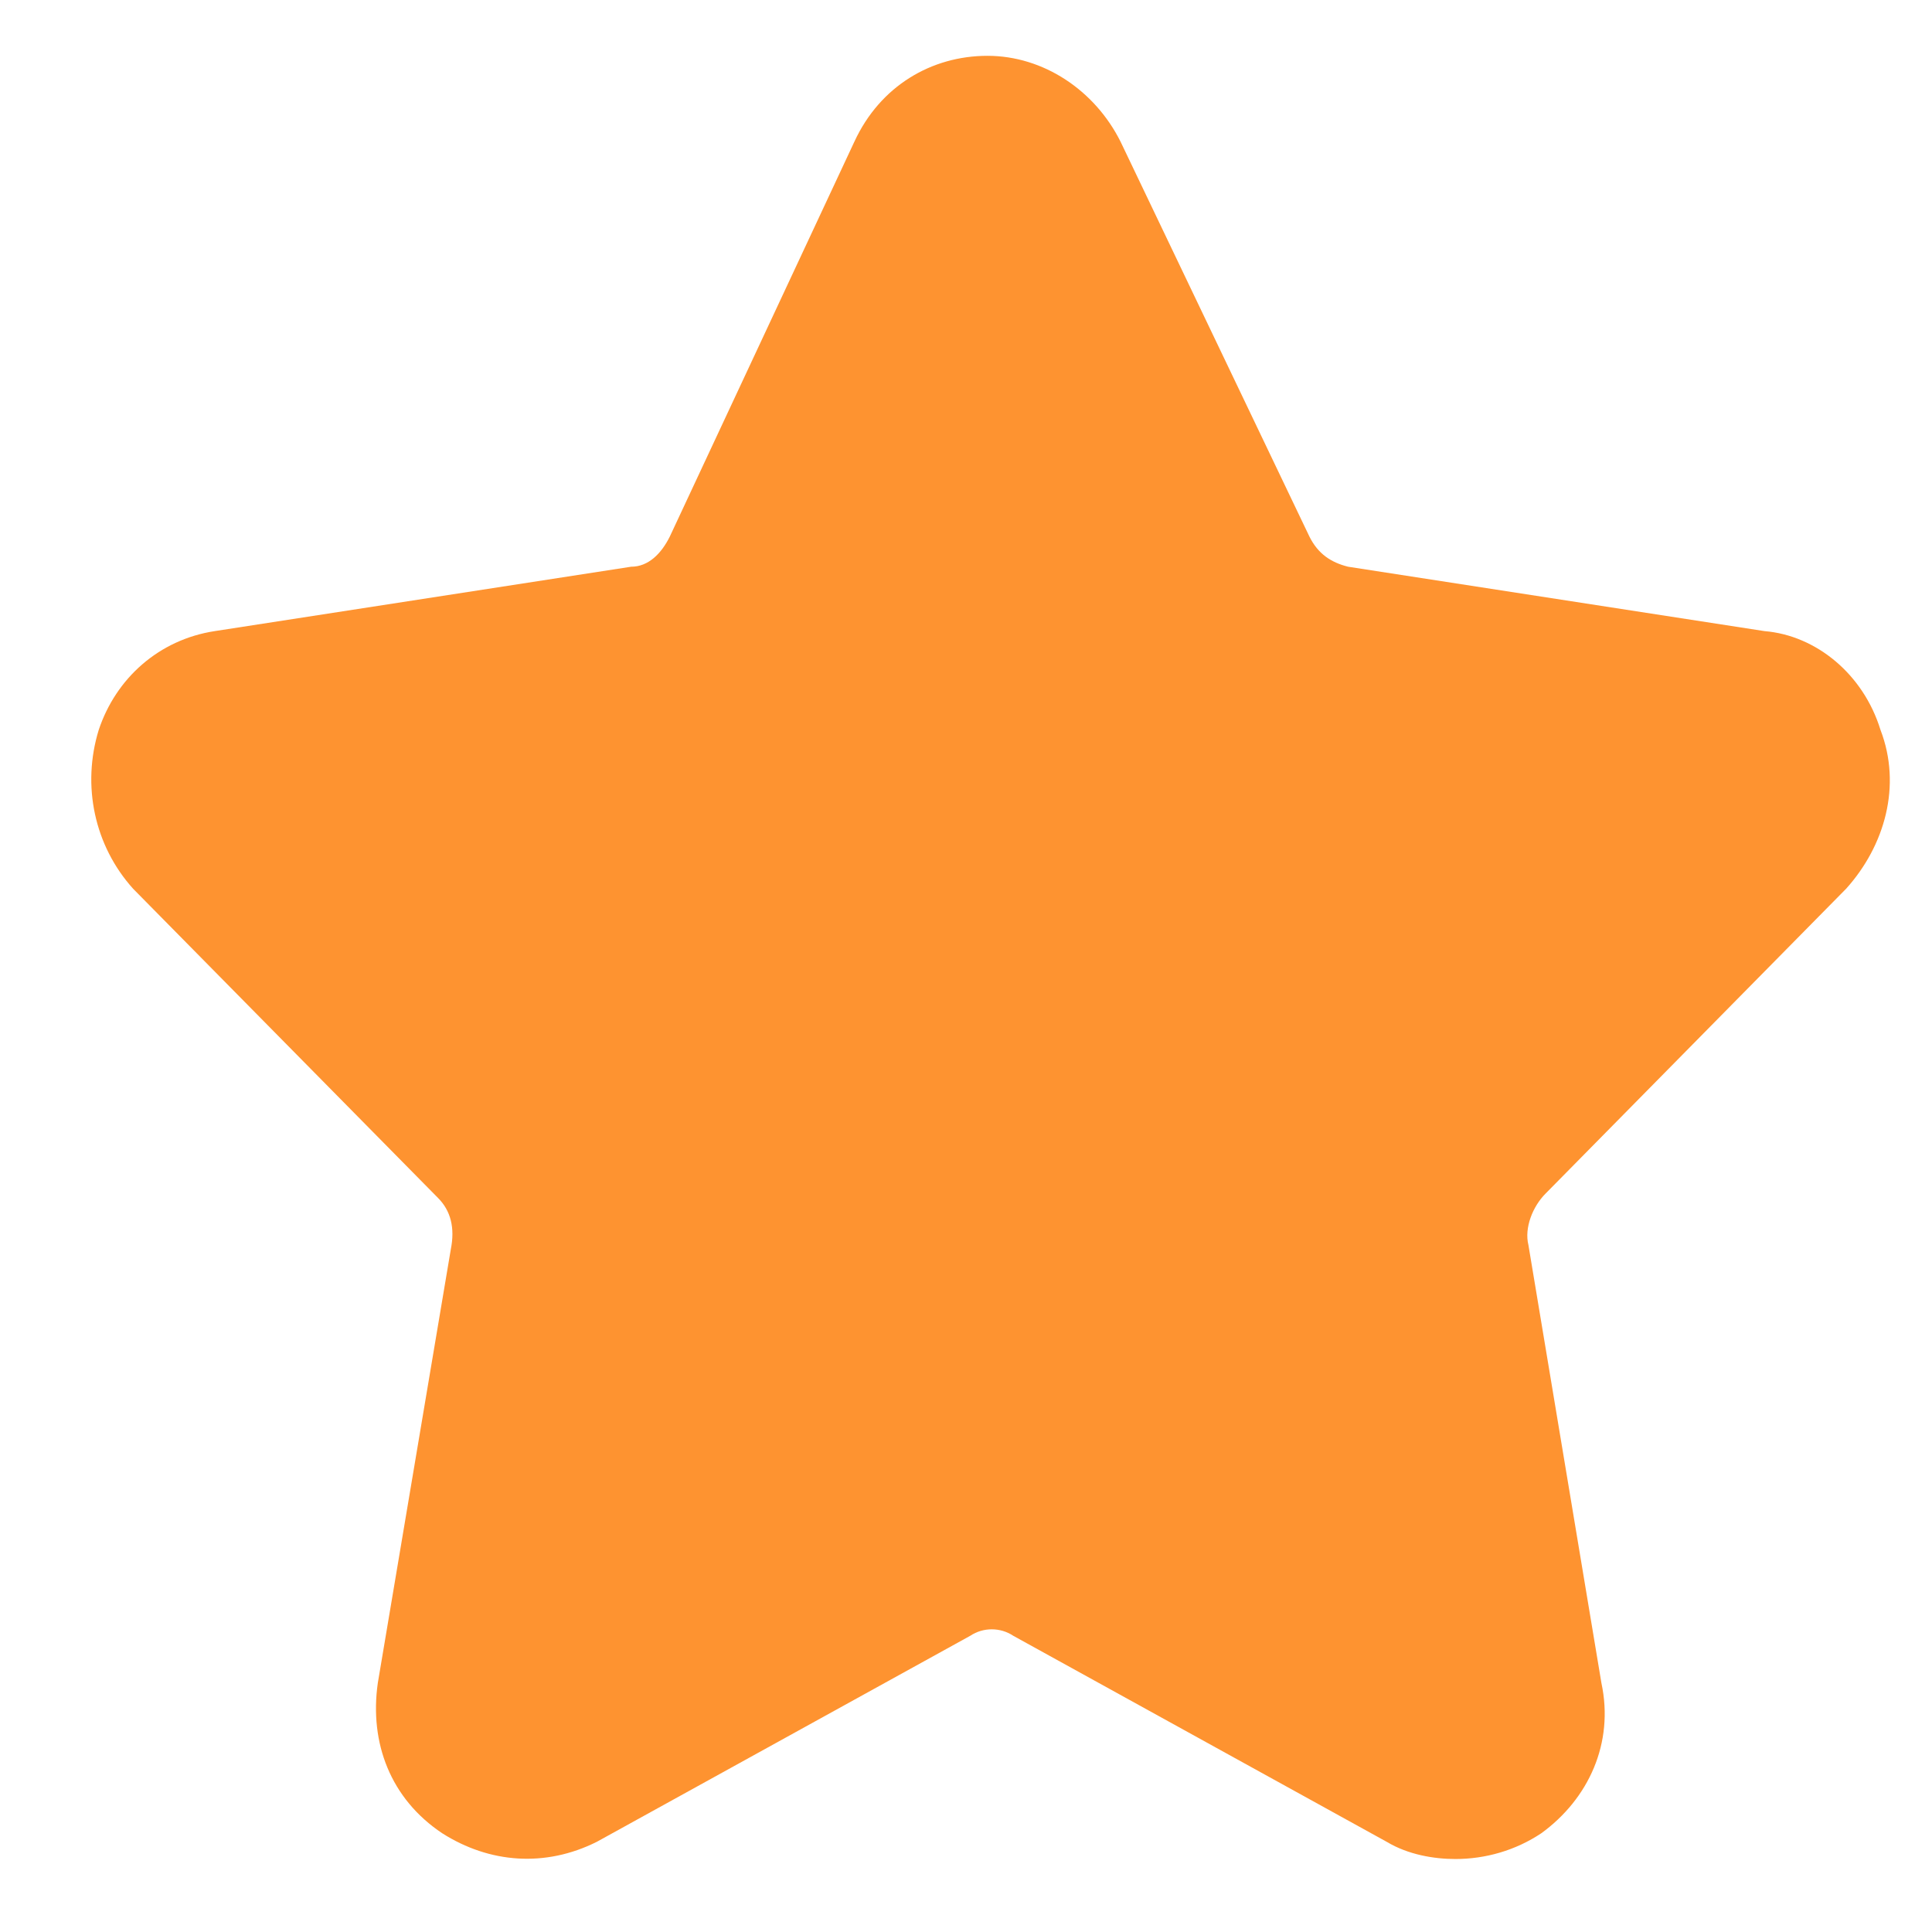
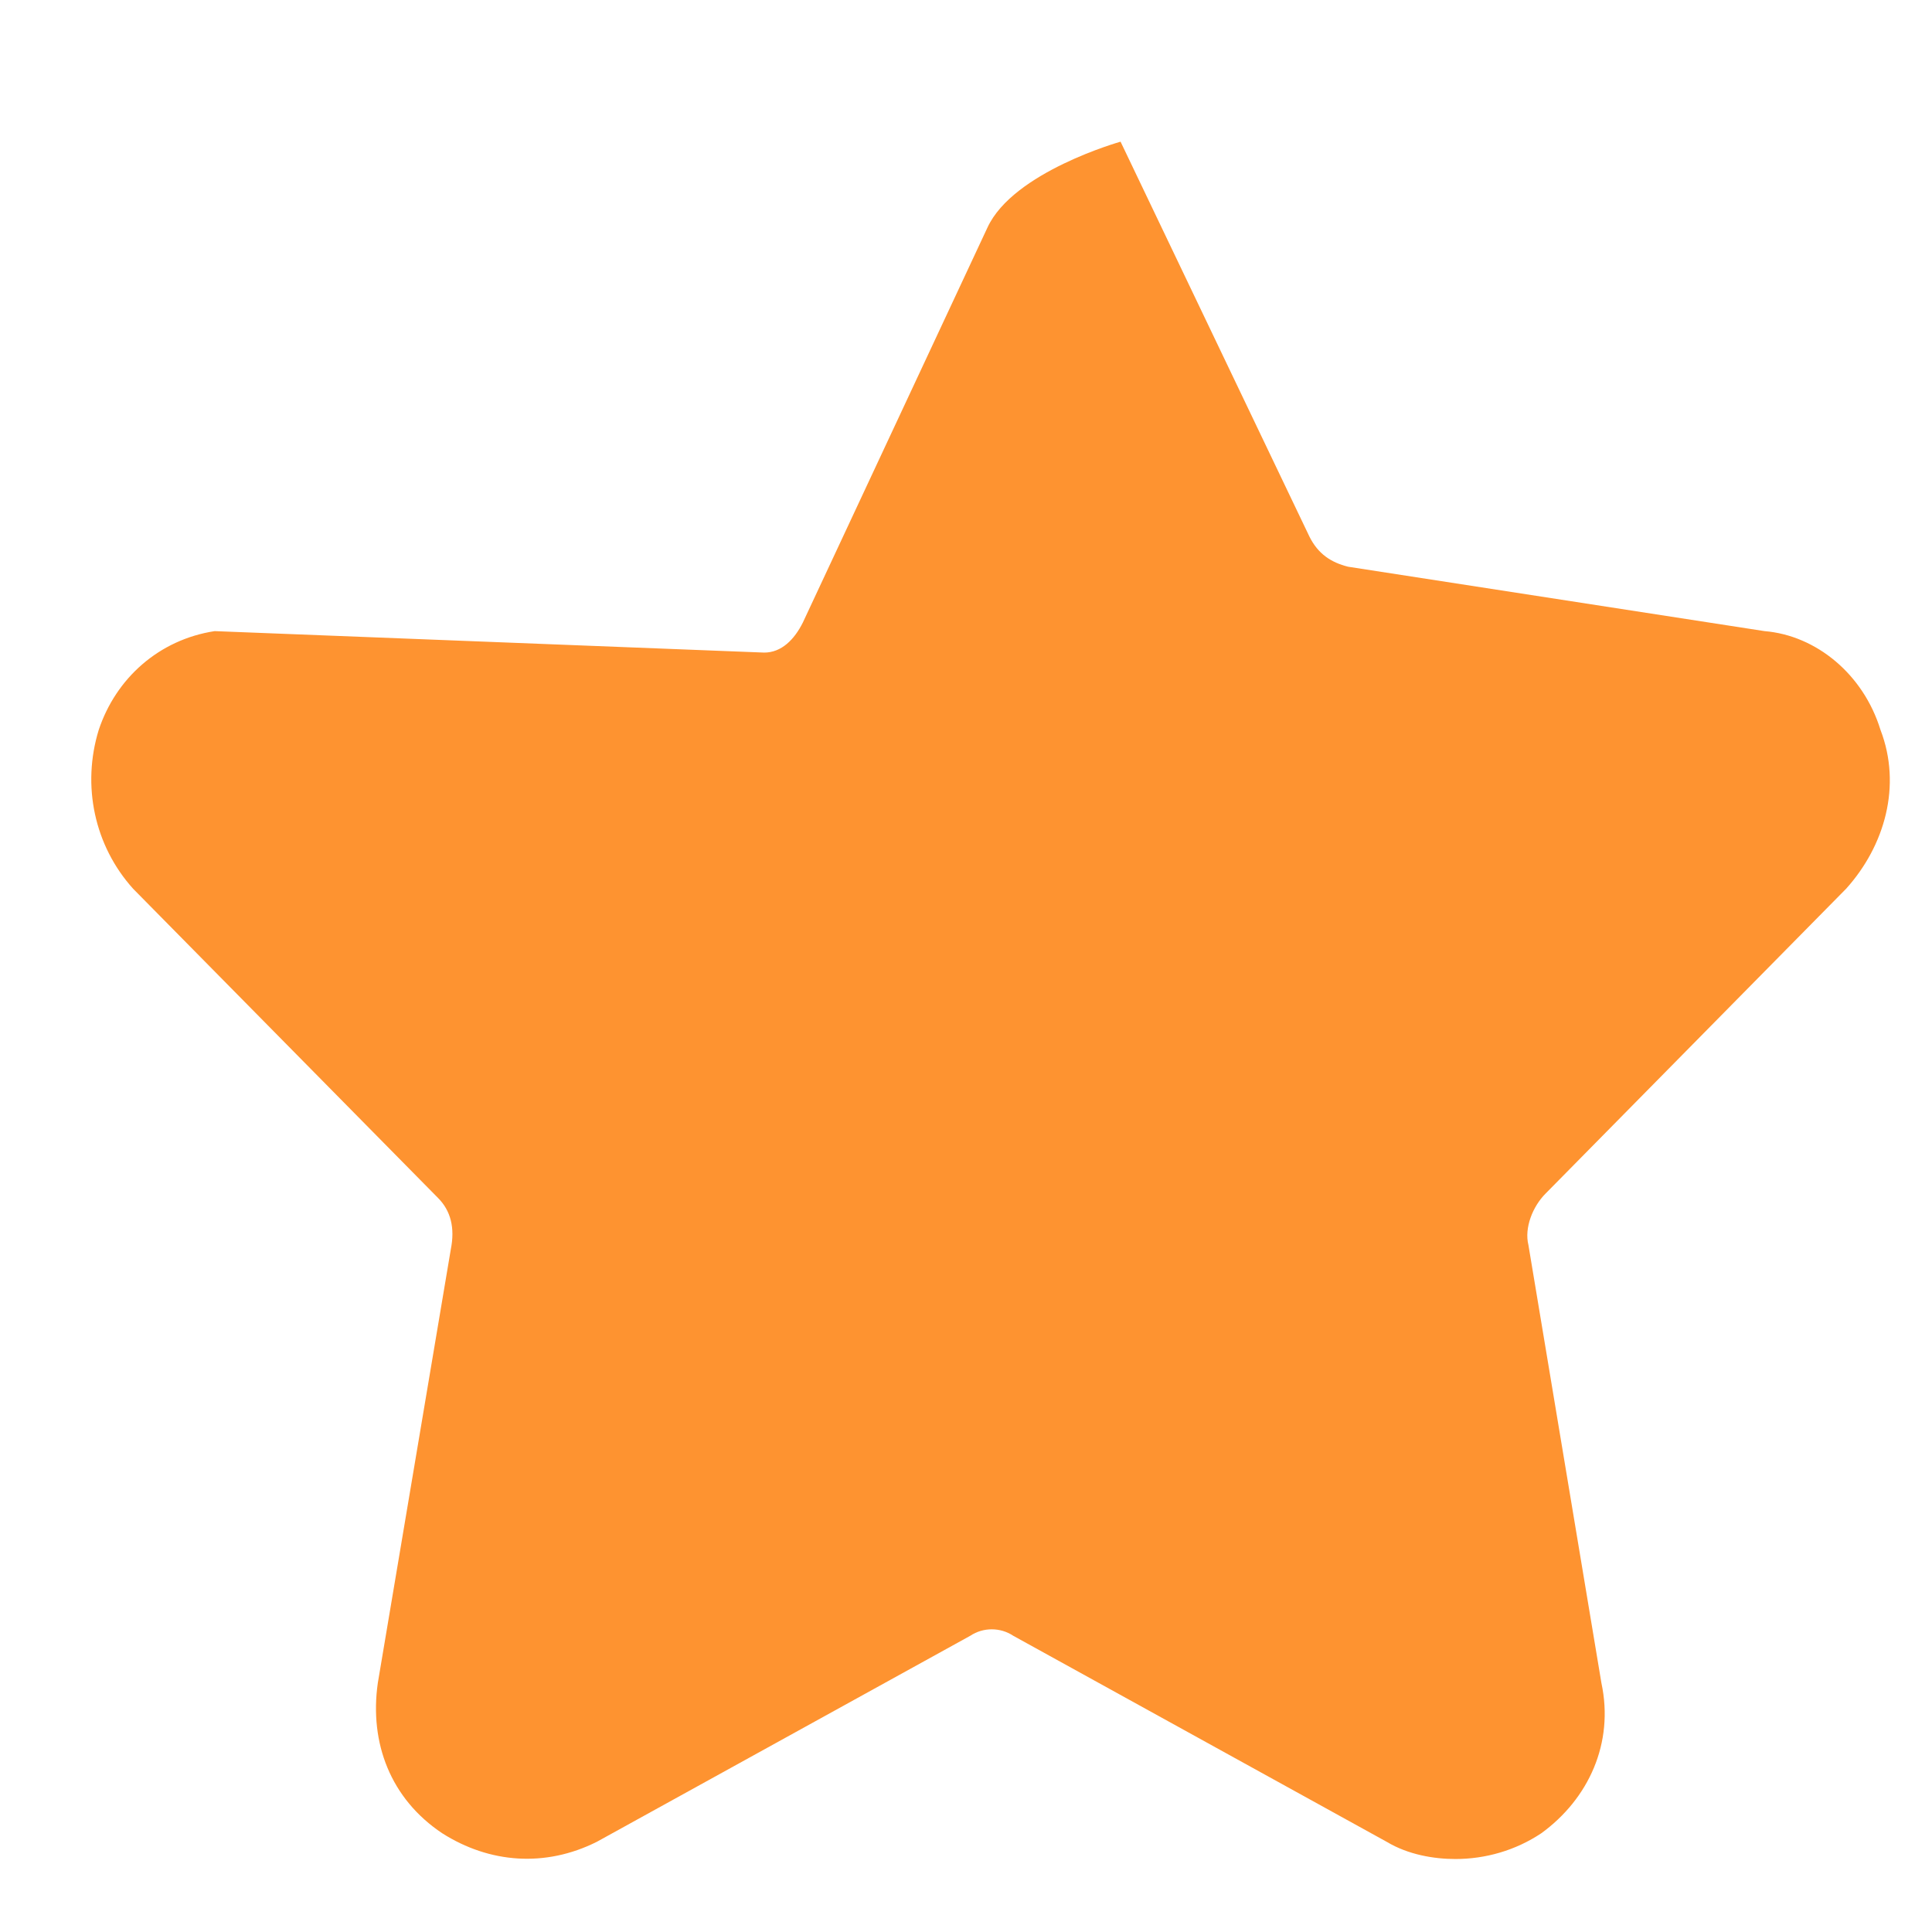
<svg xmlns="http://www.w3.org/2000/svg" t="1740411646264" class="icon" viewBox="0 0 1024 1024" version="1.1" p-id="1492" width="200" height="200">
-   <path d="M978.489 471.04c20.48-22.756 29.582-54.613 18.204-84.196-9.102-29.582-34.133-50.062-61.44-52.338l-220.729-34.133c-9.102-2.276-15.929-6.827-20.48-15.929l-100.124-209.351c-13.653-27.307-40.96-45.511-70.542-45.511s-56.889 15.929-70.542 45.511l-97.849 209.351c-4.551 9.102-11.378 15.929-20.48 15.929L113.778 334.507c-29.582 4.551-52.338 25.031-61.44 52.338-9.102 29.582-2.276 61.44 18.204 84.196l161.564 163.84c6.827 6.827 9.102 15.929 6.827 27.307L200.249 892.018c-4.551 31.858 6.827 61.44 34.133 79.644 25.031 15.929 54.613 18.204 81.92 4.551l197.973-109.227c6.827-4.551 15.929-4.551 22.756 0l197.973 109.227c11.378 6.827 25.031 9.102 36.409 9.102 15.929 0 31.858-4.551 45.511-13.653 25.031-18.204 38.684-47.787 31.858-79.644L810.098 659.911c-2.276-9.102 2.276-20.48 9.102-27.307l159.289-161.564z" fill="#fe9330" p-id="1493" />
+   <path d="M978.489 471.04c20.48-22.756 29.582-54.613 18.204-84.196-9.102-29.582-34.133-50.062-61.44-52.338l-220.729-34.133c-9.102-2.276-15.929-6.827-20.48-15.929l-100.124-209.351s-56.889 15.929-70.542 45.511l-97.849 209.351c-4.551 9.102-11.378 15.929-20.48 15.929L113.778 334.507c-29.582 4.551-52.338 25.031-61.44 52.338-9.102 29.582-2.276 61.44 18.204 84.196l161.564 163.84c6.827 6.827 9.102 15.929 6.827 27.307L200.249 892.018c-4.551 31.858 6.827 61.44 34.133 79.644 25.031 15.929 54.613 18.204 81.92 4.551l197.973-109.227c6.827-4.551 15.929-4.551 22.756 0l197.973 109.227c11.378 6.827 25.031 9.102 36.409 9.102 15.929 0 31.858-4.551 45.511-13.653 25.031-18.204 38.684-47.787 31.858-79.644L810.098 659.911c-2.276-9.102 2.276-20.48 9.102-27.307l159.289-161.564z" fill="#fe9330" p-id="1493" />
</svg>